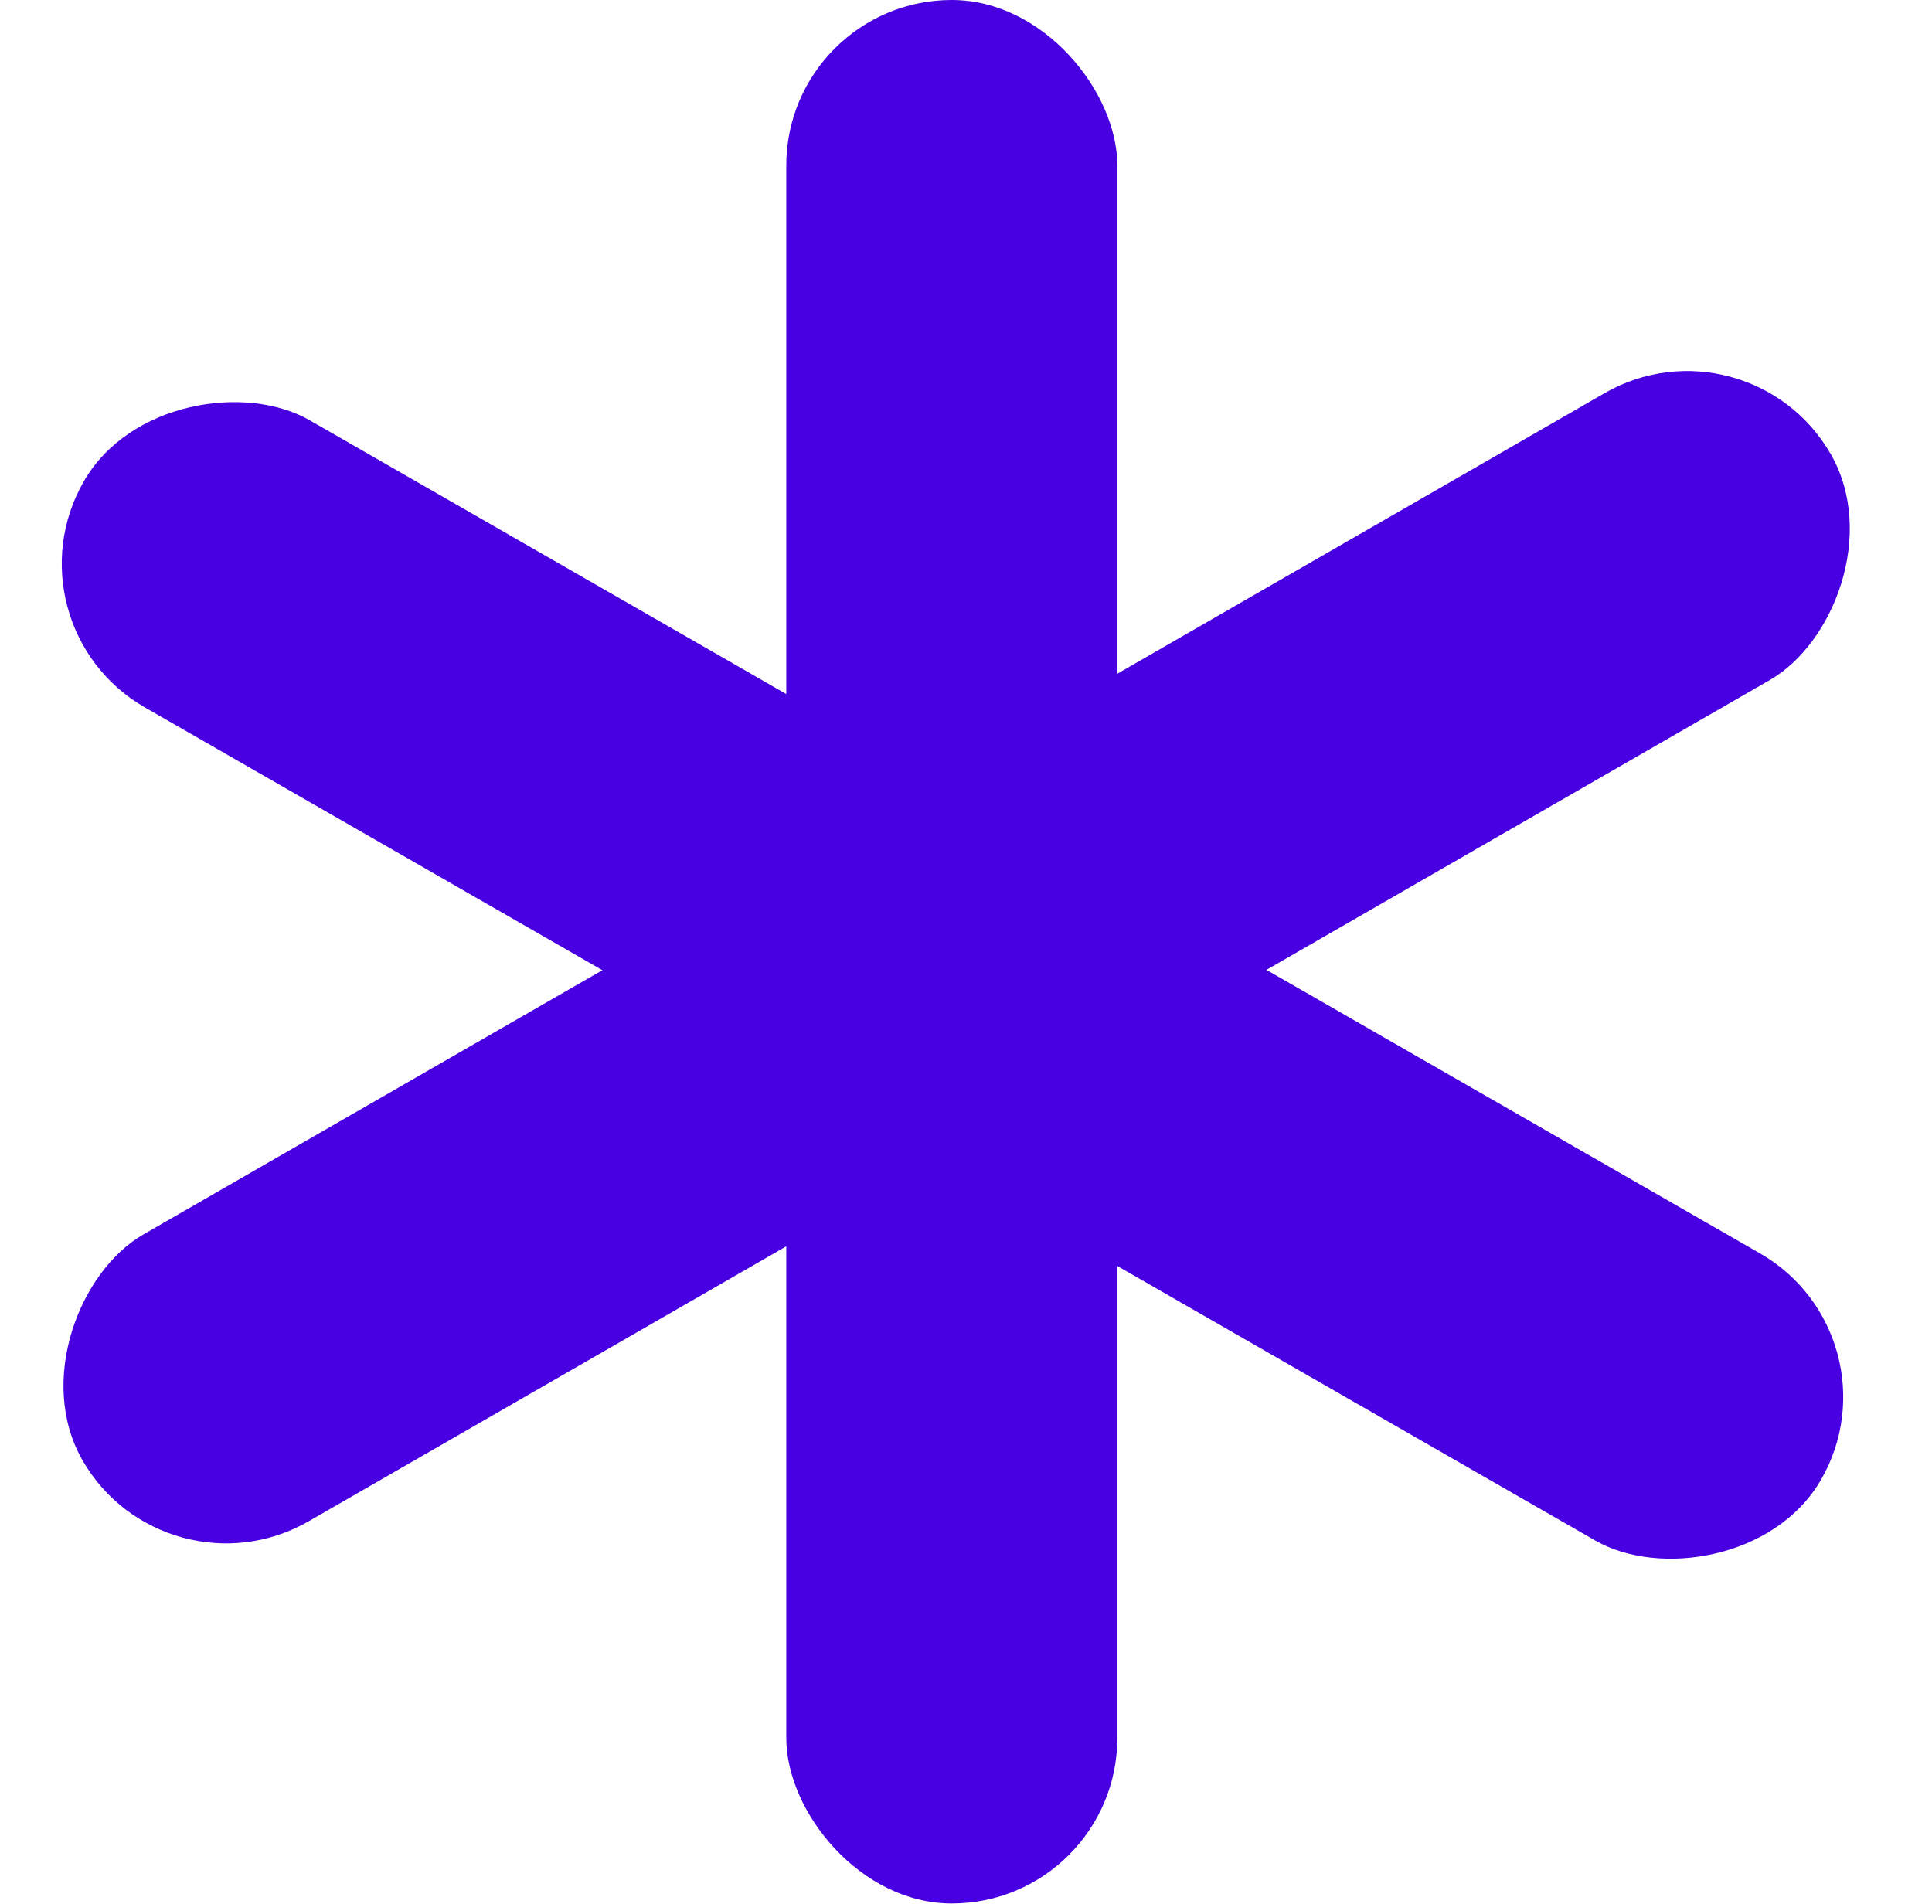
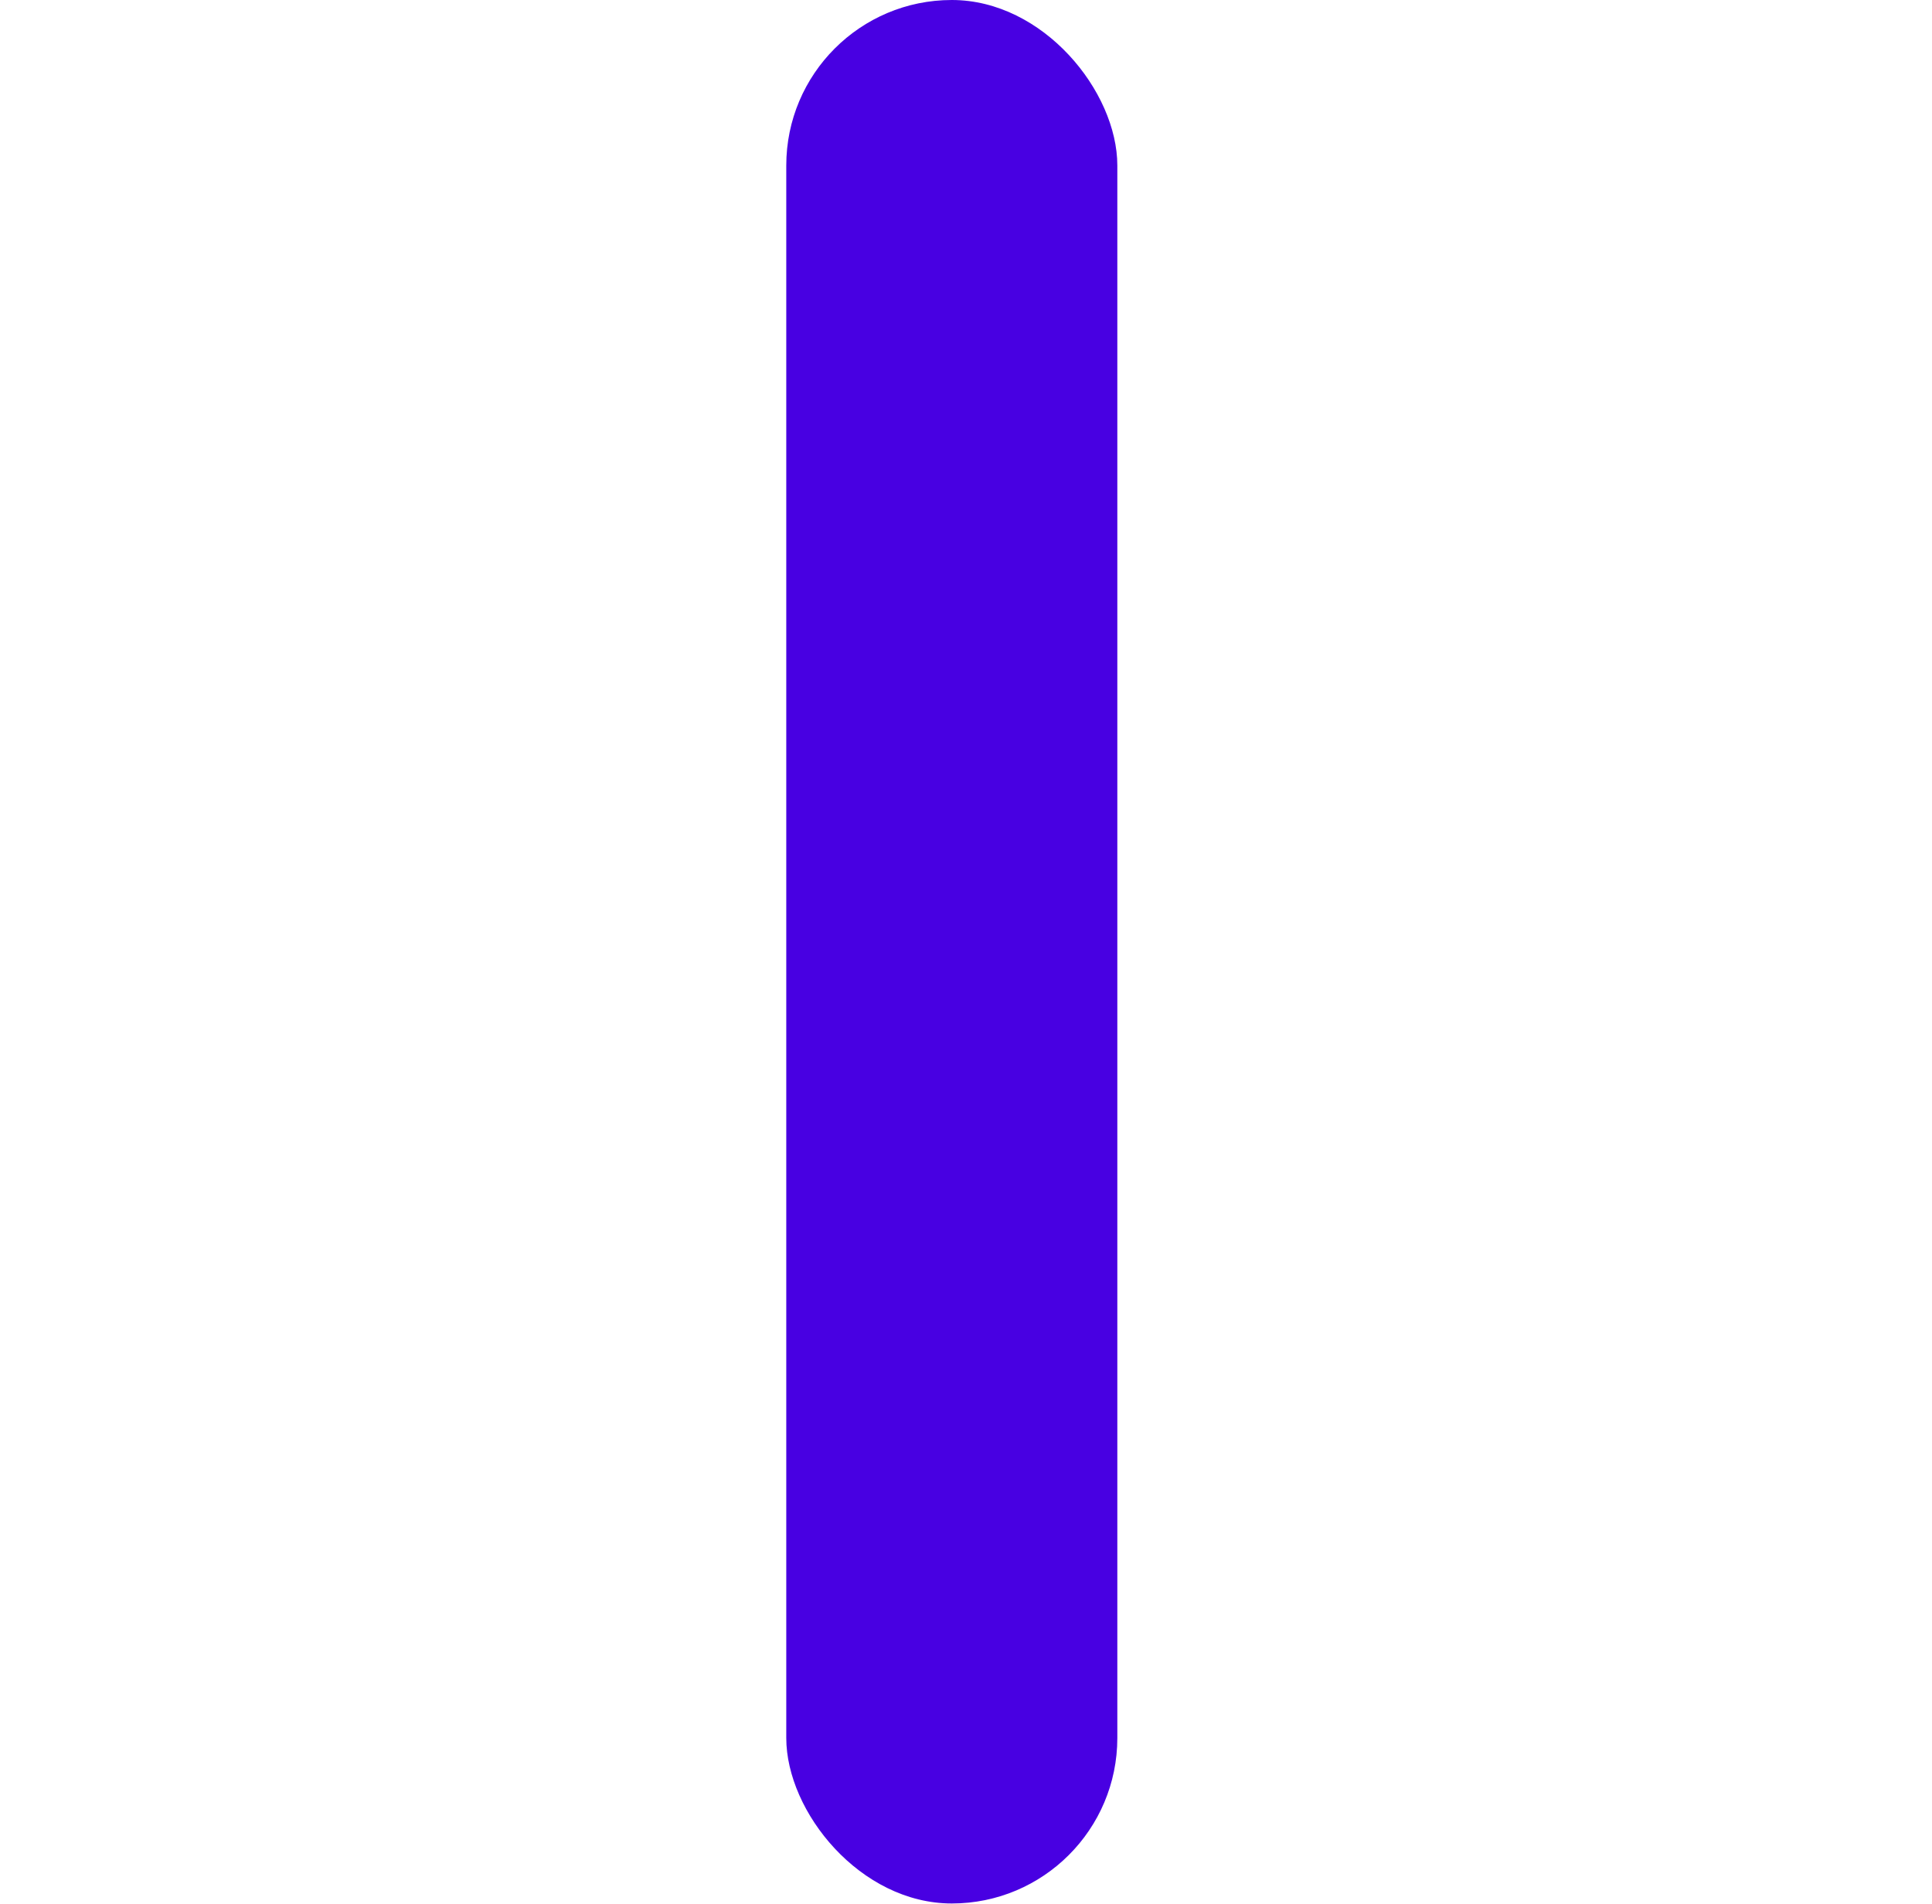
<svg xmlns="http://www.w3.org/2000/svg" width="70" height="69" viewBox="0 0 70 69" fill="none">
  <rect x="28.488" width="11.995" height="68.973" rx="5.998" fill="#4800E2" />
-   <rect x="63.336" y="11.253" width="11.995" height="73.085" rx="5.998" transform="rotate(60.067 63.336 11.253)" fill="#4800E2" />
-   <rect x="68.973" y="48.406" width="11.995" height="72.598" rx="5.998" transform="rotate(119.876 68.973 48.406)" fill="#4800E2" />
</svg>